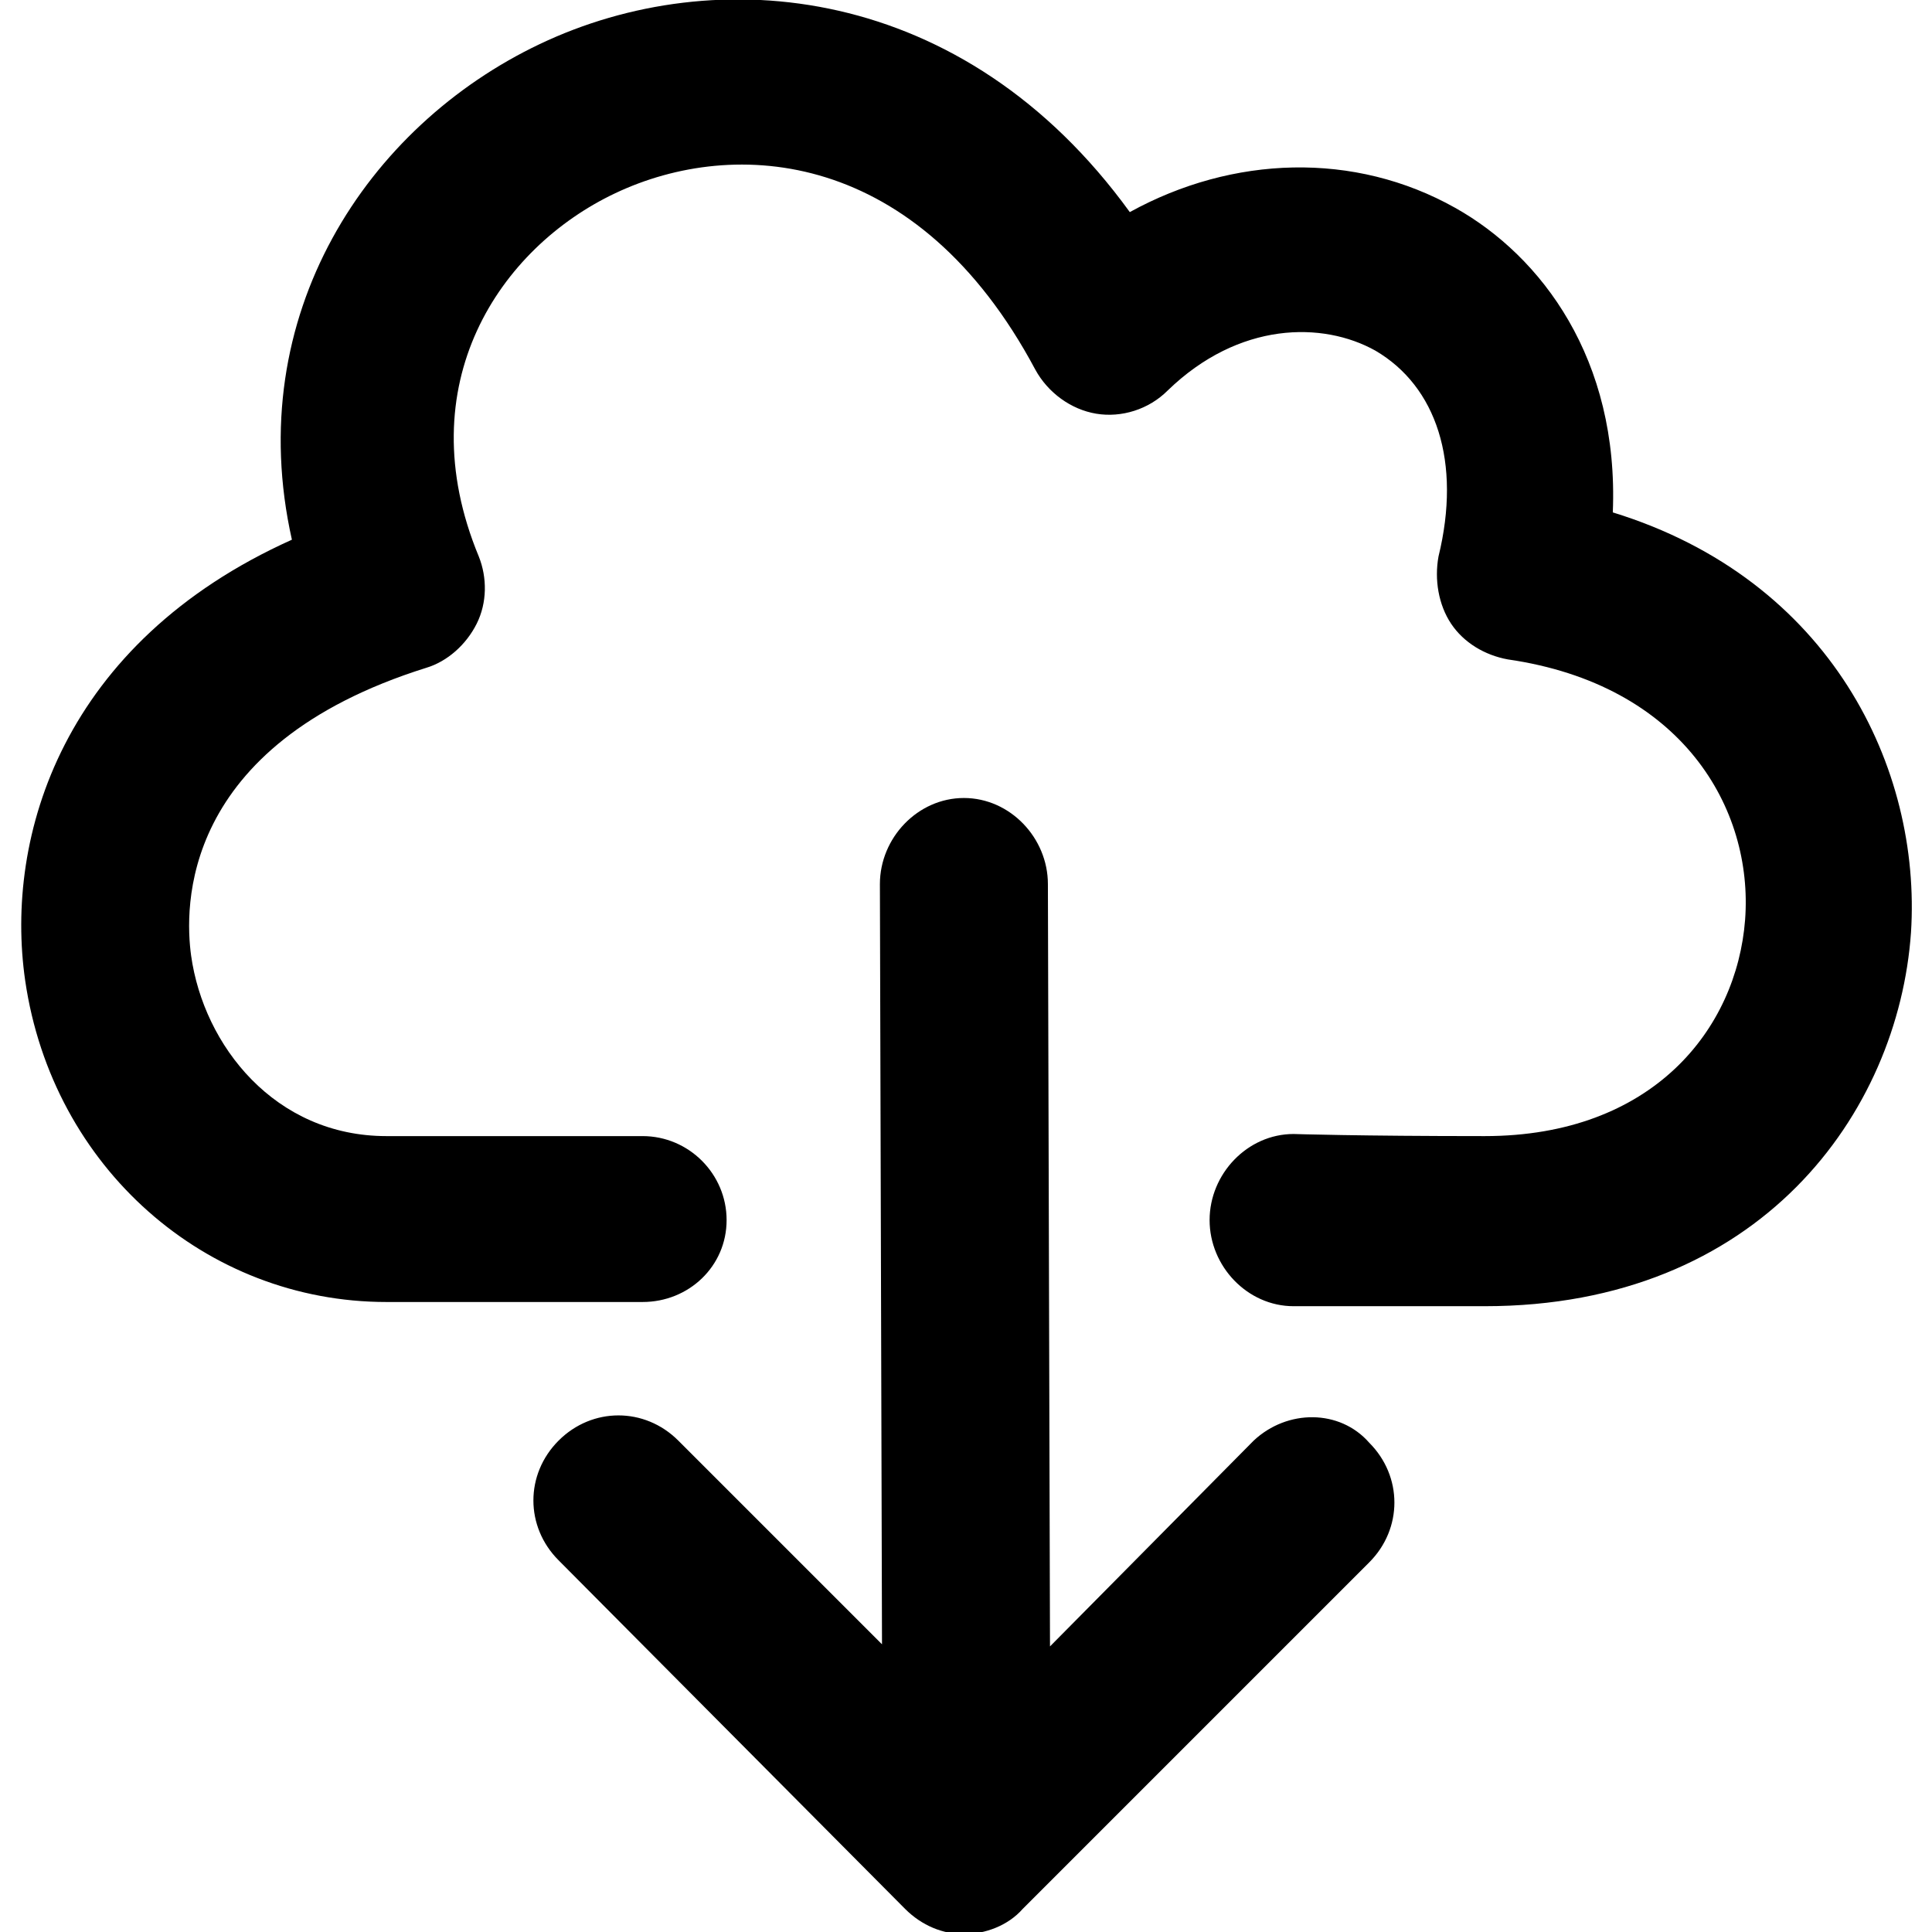
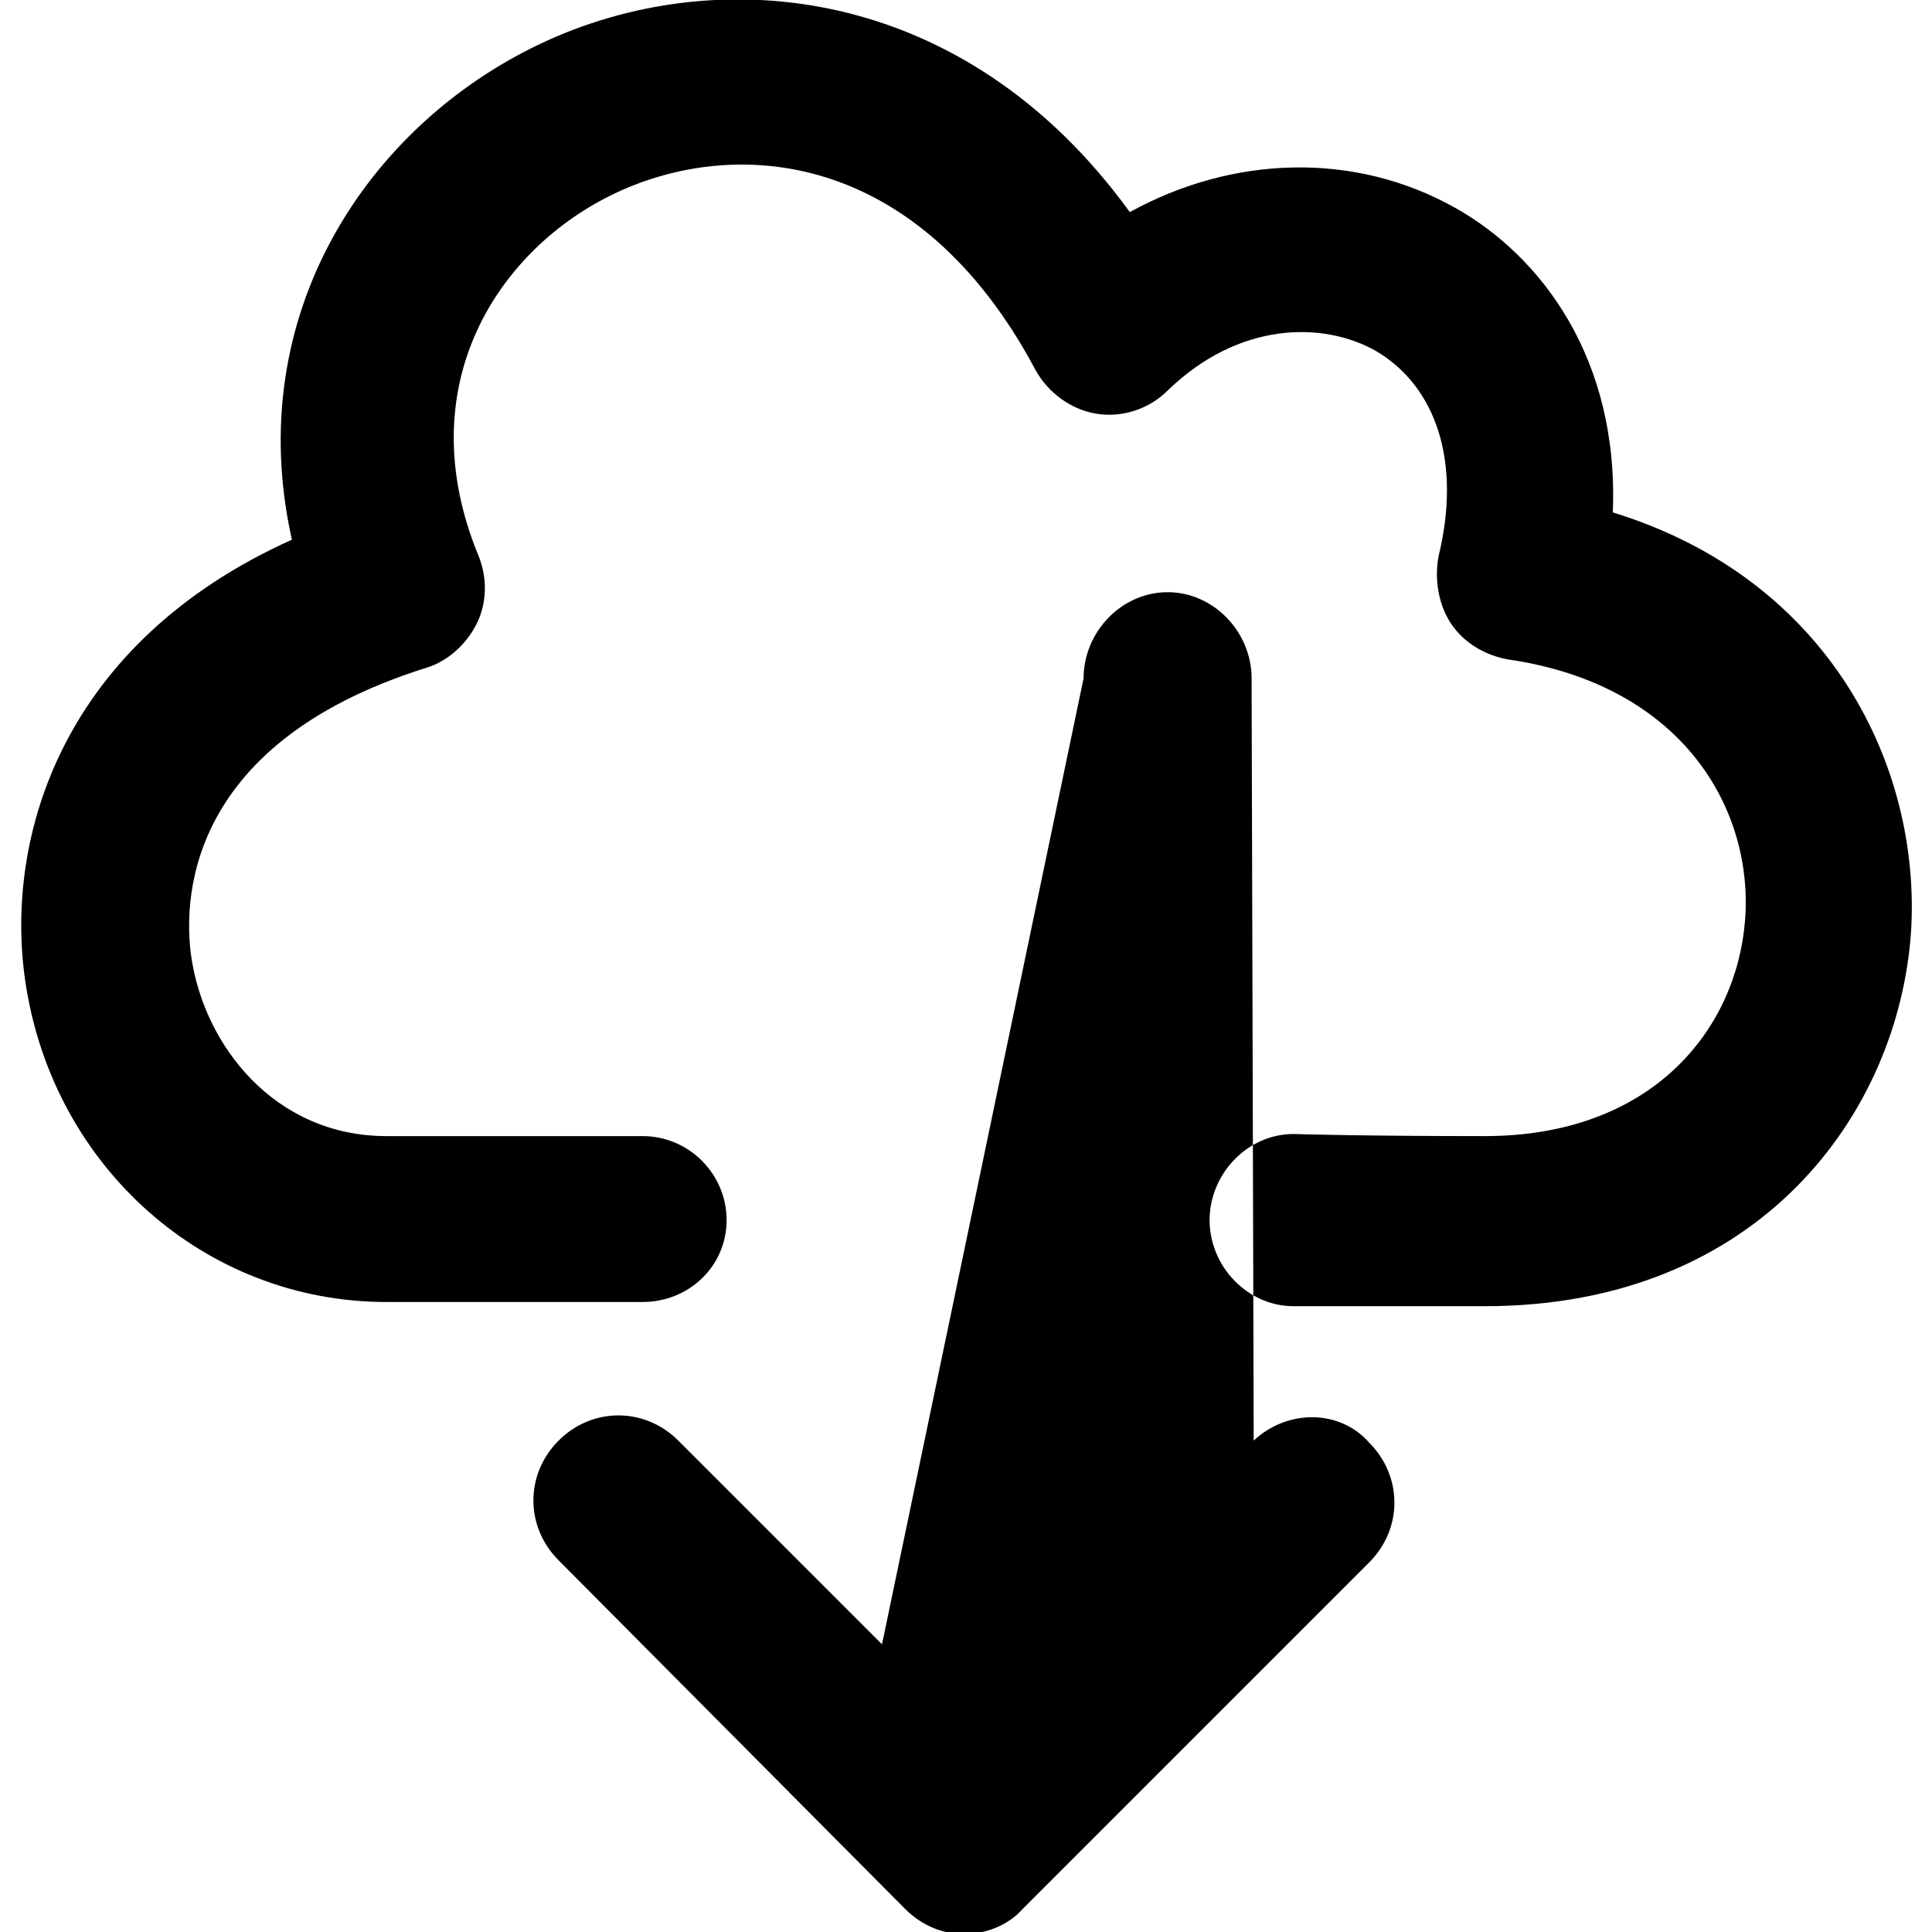
<svg xmlns="http://www.w3.org/2000/svg" fill="#000000" version="1.1" id="Layer_1" width="800px" height="800px" viewBox="0 0 92 92" enable-background="new 0 0 92 92" xml:space="preserve">
-   <path id="XMLID_1601_" d="M91,44.4c-0.6,8.6-7.2,17.8-20.3,17.8c-6,0-9.1,0-9.1,0c-2.2,0-4-1.9-4-4.1c0-2.2,1.8-4.1,4-4.1  c0,0,0,0,0,0c0,0,3.1,0.1,9.1,0.1c8,0,12-5.1,12.4-10.3c0.4-5.3-3-11.2-11.3-12.4c-1.1-0.2-2.1-0.8-2.7-1.7  c-0.6-0.9-0.8-2.1-0.6-3.2c1.1-4.5-0.1-8.1-3-9.8c-2.5-1.4-6.5-1.4-9.9,1.9c-0.9,0.9-2.2,1.3-3.4,1.1c-1.2-0.2-2.3-1-2.9-2.1  c-5.6-10.5-14.3-11.1-20-8.4c-5.5,2.6-9.9,9.1-6.5,17.3c0.4,1,0.4,2.2-0.1,3.2c-0.5,1-1.4,1.8-2.4,2.1C8.5,35.5,8.8,43.3,9.1,45.5  c0.6,4.3,4,8.6,9.3,8.6l12.2,0c2.2,0,4,1.8,4,4c0,2.2-1.8,3.9-4,3.9c0,0,0,0,0,0l-12.2,0C9.8,62,2.5,55.6,1.2,46.7  c-1-6.9,1.8-16.1,12.7-21C11.5,15,17.5,6,25.7,2.1c8.4-4,20.2-2.9,28.1,8c4.9-2.7,10.7-2.9,15.5-0.2c4.1,2.3,7.8,7.2,7.5,14.5  C87.2,27.6,91.5,36.6,91,44.4z M59.7,68.6L50,78.4l-0.1-36.3c0-2.2-1.8-4.1-4-4.1c0,0,0,0,0,0c-2.2,0-4,1.9-4,4.1L42,78.3l-9.7-9.7  c-1.6-1.6-4.1-1.6-5.7,0c-1.6,1.6-1.6,4.1,0,5.7l16.5,16.6c0.8,0.8,1.8,1.2,2.8,1.2s2.1-0.4,2.8-1.2l16.5-16.5  c1.6-1.6,1.6-4.1,0-5.7C63.8,67.1,61.3,67.1,59.7,68.6z" />
+   <path id="XMLID_1601_" d="M91,44.4c-0.6,8.6-7.2,17.8-20.3,17.8c-6,0-9.1,0-9.1,0c-2.2,0-4-1.9-4-4.1c0-2.2,1.8-4.1,4-4.1  c0,0,0,0,0,0c0,0,3.1,0.1,9.1,0.1c8,0,12-5.1,12.4-10.3c0.4-5.3-3-11.2-11.3-12.4c-1.1-0.2-2.1-0.8-2.7-1.7  c-0.6-0.9-0.8-2.1-0.6-3.2c1.1-4.5-0.1-8.1-3-9.8c-2.5-1.4-6.5-1.4-9.9,1.9c-0.9,0.9-2.2,1.3-3.4,1.1c-1.2-0.2-2.3-1-2.9-2.1  c-5.6-10.5-14.3-11.1-20-8.4c-5.5,2.6-9.9,9.1-6.5,17.3c0.4,1,0.4,2.2-0.1,3.2c-0.5,1-1.4,1.8-2.4,2.1C8.5,35.5,8.8,43.3,9.1,45.5  c0.6,4.3,4,8.6,9.3,8.6l12.2,0c2.2,0,4,1.8,4,4c0,2.2-1.8,3.9-4,3.9c0,0,0,0,0,0l-12.2,0C9.8,62,2.5,55.6,1.2,46.7  c-1-6.9,1.8-16.1,12.7-21C11.5,15,17.5,6,25.7,2.1c8.4-4,20.2-2.9,28.1,8c4.9-2.7,10.7-2.9,15.5-0.2c4.1,2.3,7.8,7.2,7.5,14.5  C87.2,27.6,91.5,36.6,91,44.4z M59.7,68.6l-0.1-36.3c0-2.2-1.8-4.1-4-4.1c0,0,0,0,0,0c-2.2,0-4,1.9-4,4.1L42,78.3l-9.7-9.7  c-1.6-1.6-4.1-1.6-5.7,0c-1.6,1.6-1.6,4.1,0,5.7l16.5,16.6c0.8,0.8,1.8,1.2,2.8,1.2s2.1-0.4,2.8-1.2l16.5-16.5  c1.6-1.6,1.6-4.1,0-5.7C63.8,67.1,61.3,67.1,59.7,68.6z" />
</svg>